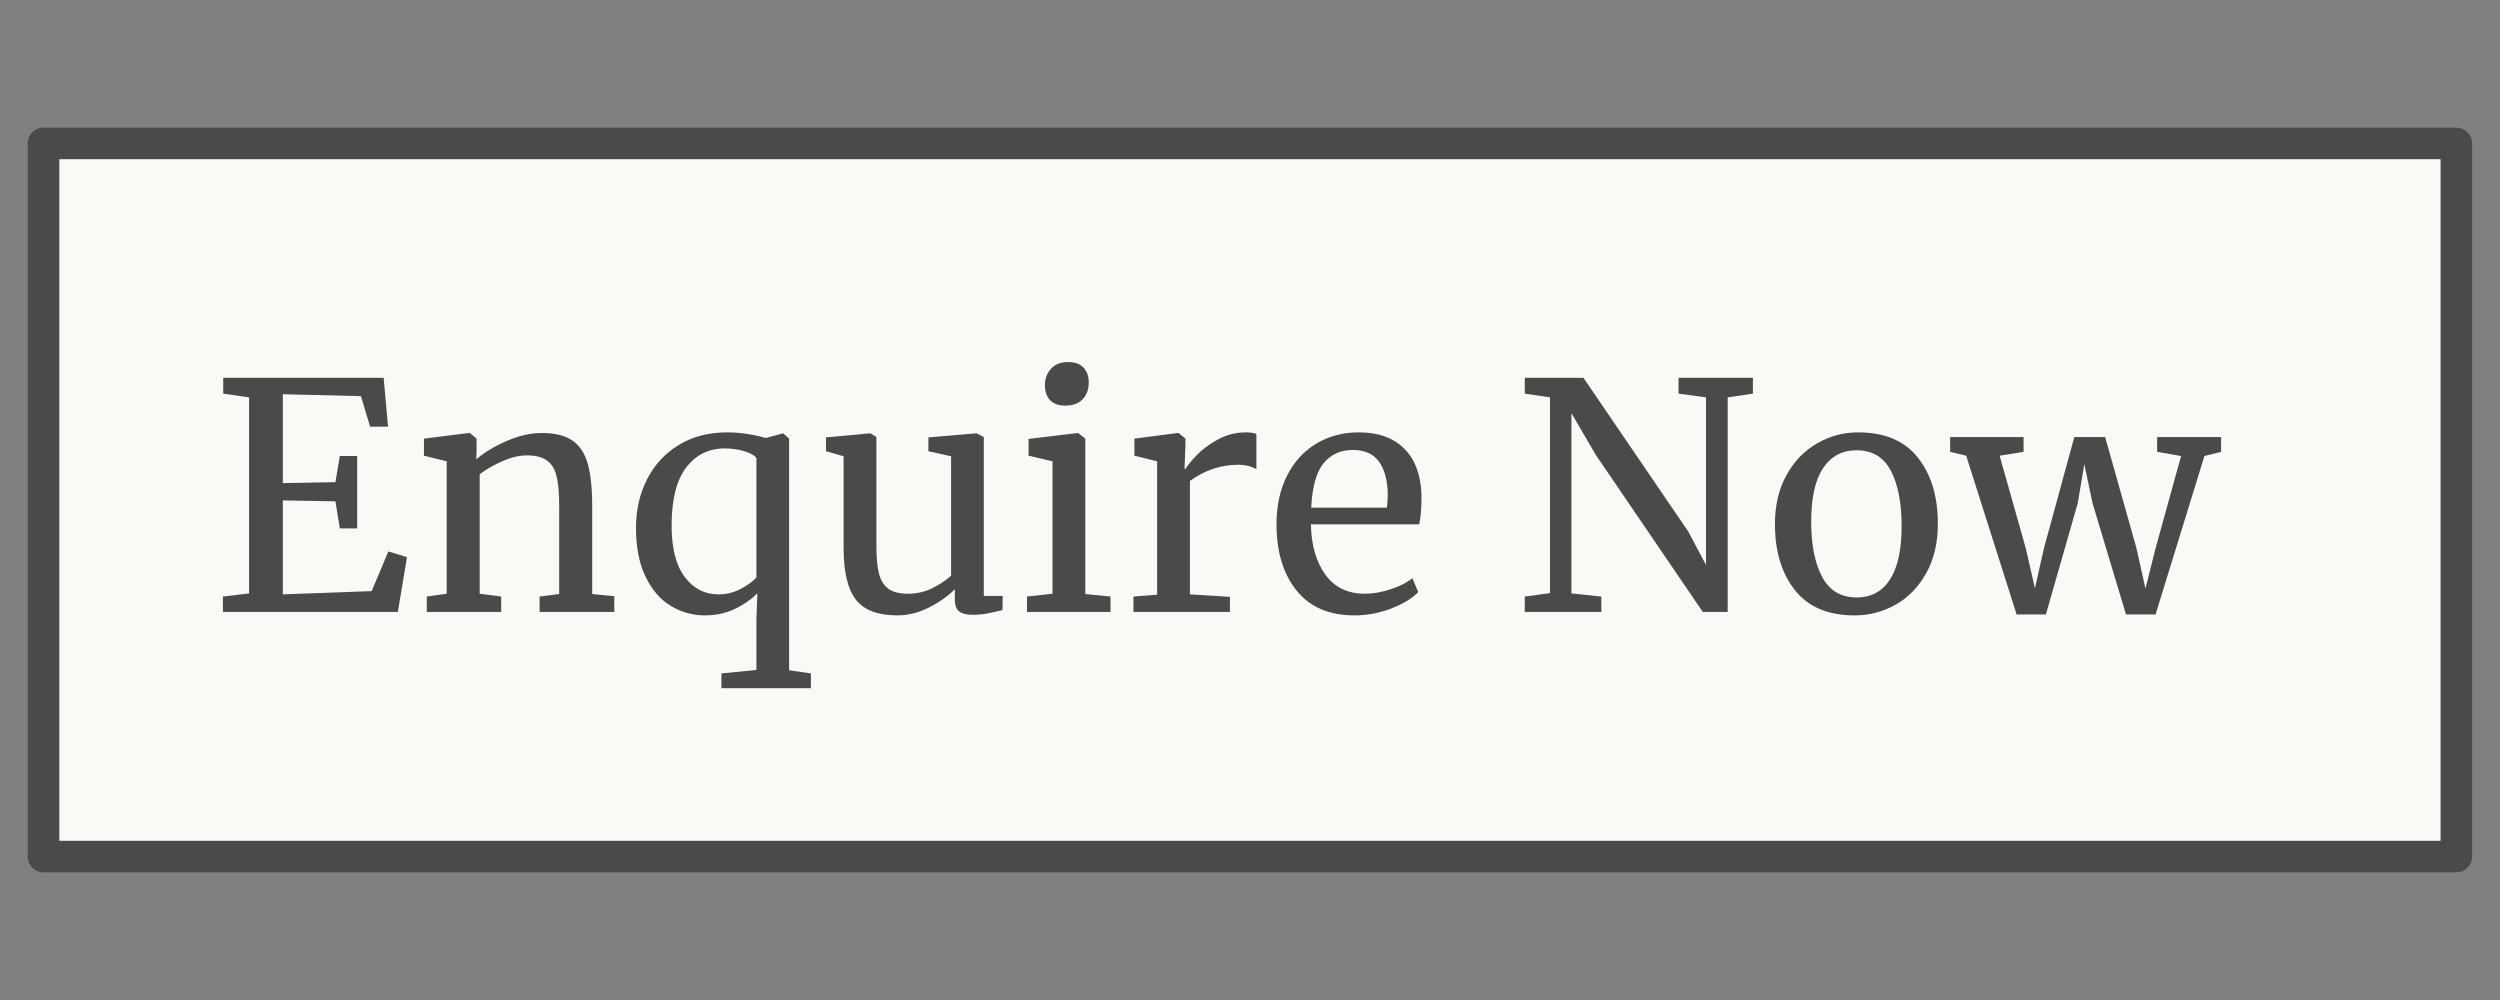
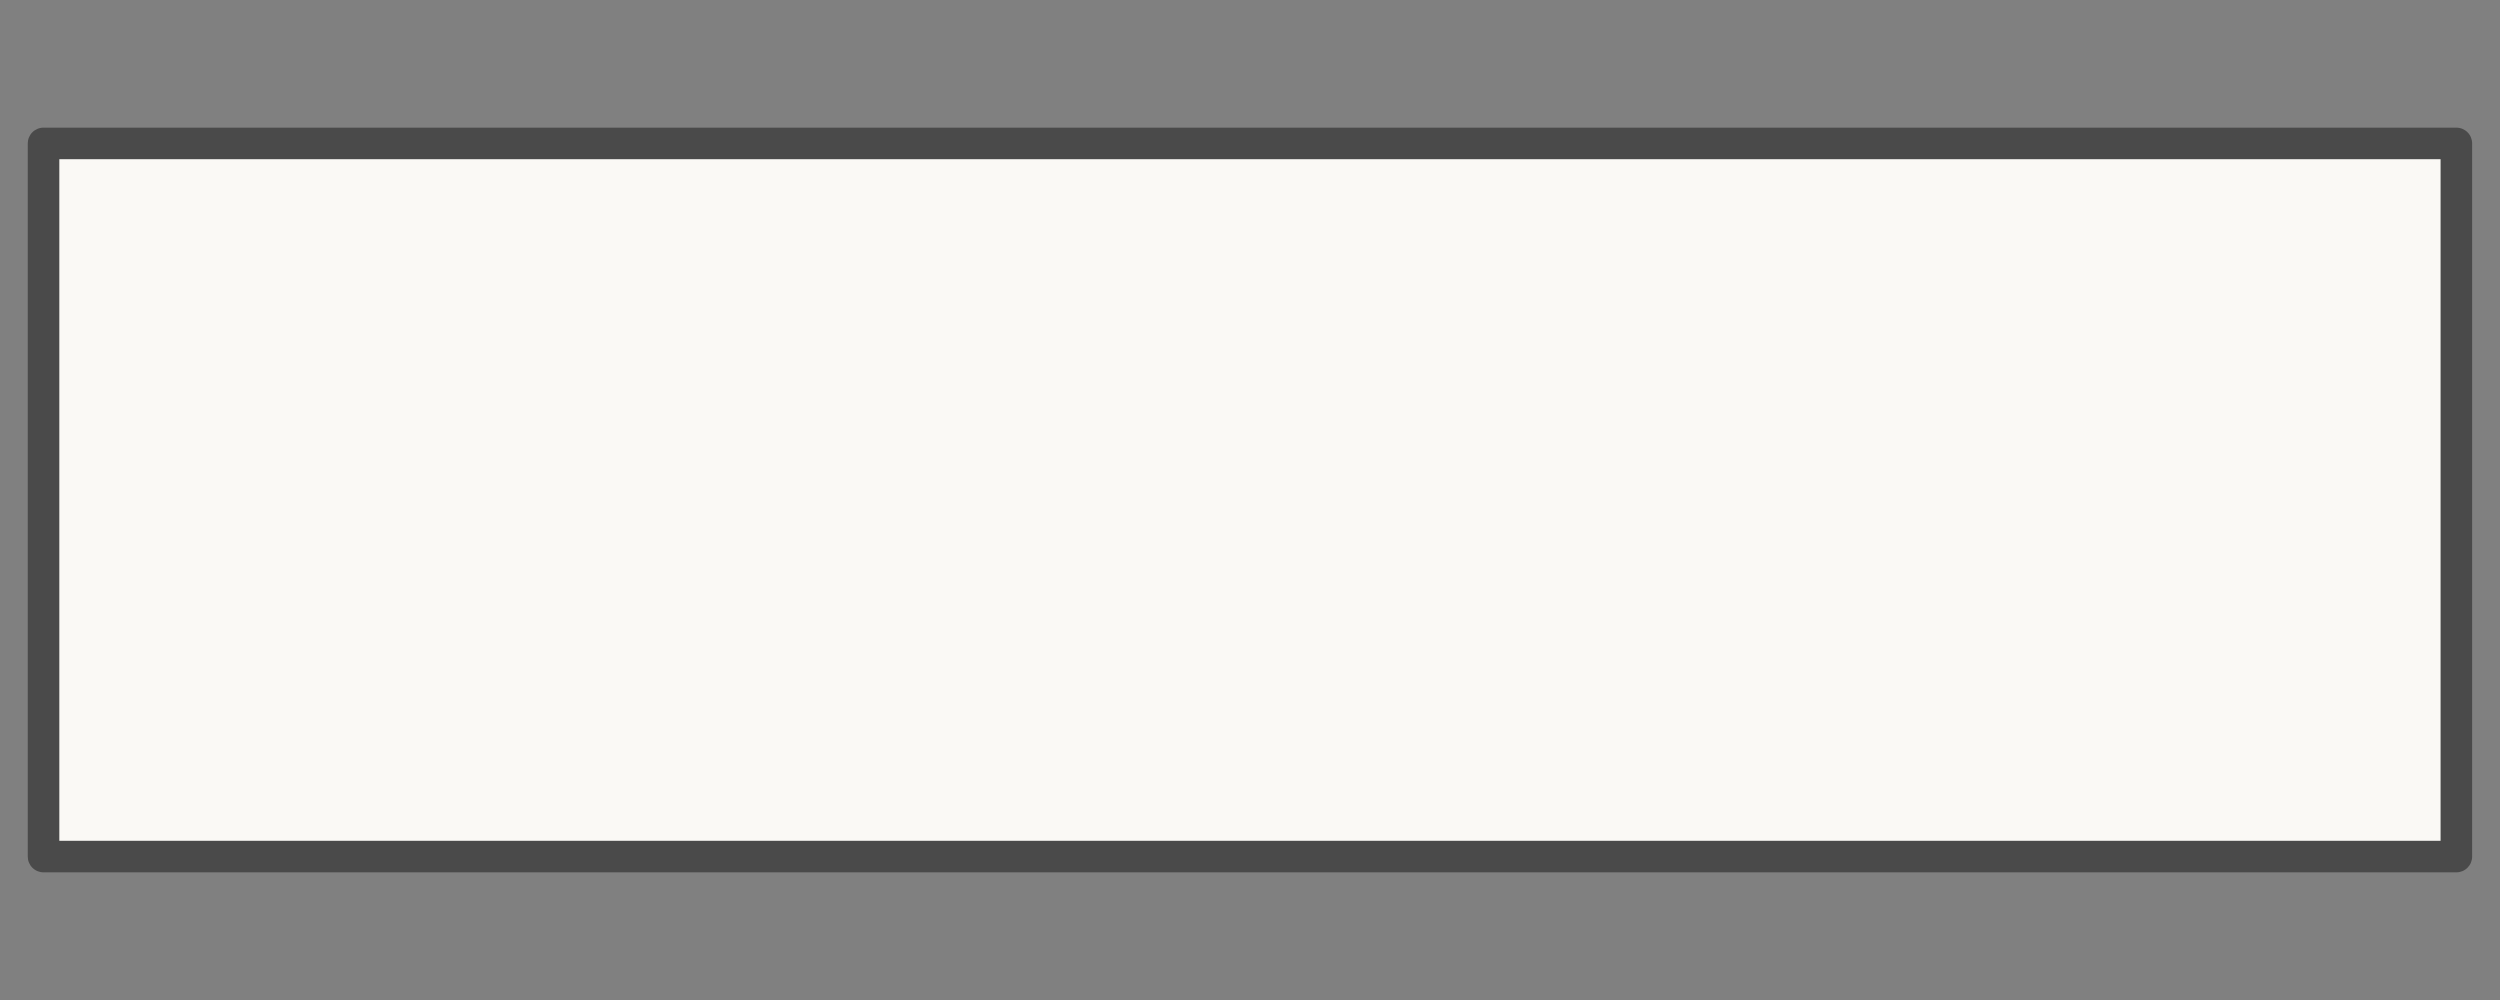
<svg xmlns="http://www.w3.org/2000/svg" version="1.0" preserveAspectRatio="xMidYMid meet" height="200" viewBox="0 0 375 150" zoomAndPan="magnify" width="500">
  <rect x="0" y="0" width="375" height="150" fill="#808080" stroke="none" />
  <defs>
    <g />
    <clipPath id="907bf8b157">
      <path clip-rule="nonzero" d="M 4 19.148 L 371 19.148 L 371 130.898 L 4 130.898 Z M 4 19.148" />
    </clipPath>
    <clipPath id="74996ff08d">
-       <rect height="60" y="0" width="313" x="0" />
-     </clipPath>
+       </clipPath>
  </defs>
  <path fill-rule="nonzero" fill-opacity="1" d="M 6.531 21.516 L 368.453 21.516 L 368.453 128.484 L 6.531 128.484 Z M 6.531 21.516" fill="#faf9f5" />
  <g clip-path="url(#907bf8b157)">
    <path fill-rule="nonzero" fill-opacity="1" d="M 368.453 130.852 L 6.531 130.852 C 6.215 130.852 5.914 130.789 5.625 130.672 C 5.336 130.551 5.078 130.379 4.855 130.156 C 4.633 129.934 4.465 129.68 4.344 129.391 C 4.223 129.098 4.164 128.797 4.164 128.484 L 4.164 21.516 C 4.164 21.199 4.223 20.898 4.344 20.609 C 4.465 20.316 4.633 20.062 4.855 19.84 C 5.078 19.617 5.336 19.449 5.625 19.328 C 5.914 19.207 6.215 19.148 6.531 19.148 L 368.453 19.148 C 368.766 19.148 369.07 19.207 369.359 19.328 C 369.648 19.449 369.906 19.617 370.125 19.84 C 370.348 20.062 370.52 20.316 370.641 20.609 C 370.758 20.898 370.82 21.199 370.82 21.516 L 370.82 128.484 C 370.82 128.797 370.758 129.098 370.641 129.391 C 370.52 129.68 370.348 129.934 370.125 130.156 C 369.906 130.379 369.648 130.551 369.359 130.672 C 369.07 130.789 368.766 130.852 368.453 130.852 Z M 8.898 126.117 L 366.086 126.117 L 366.086 23.879 L 8.898 23.879 Z M 8.898 126.117" fill="#4a4a4a" />
  </g>
  <g transform="matrix(1, 0, 0, 1, 31, 45)">
    <g clip-path="url(#74996ff08d)">
      <g fill-opacity="1" fill="#4a4a4a">
        <g transform="translate(0.267, 46.793)">
          <g>
            <path d="M 6.094 -32.188 L 2.219 -32.75 L 2.219 -35.125 L 26.281 -35.125 L 26.938 -27.797 L 24.25 -27.797 L 22.875 -32.375 L 11.156 -32.656 L 11.156 -19.328 L 19.047 -19.469 L 19.703 -23.391 L 22.312 -23.391 L 22.312 -12.531 L 19.703 -12.531 L 19.047 -16.594 L 11.156 -16.734 L 11.156 -2.641 L 24.484 -3.125 L 26.984 -9.078 L 29.781 -8.219 L 28.406 0 L 2.172 0 L 2.172 -2.312 L 6.094 -2.781 Z M 6.094 -32.188" />
          </g>
        </g>
      </g>
      <g fill-opacity="1" fill="#4a4a4a">
        <g transform="translate(31.033, 46.793)">
          <g>
-             <path d="M 4.969 -22.594 L 1.562 -23.438 L 1.562 -26 L 8.312 -26.844 L 8.453 -26.844 L 9.453 -26 L 9.453 -24.016 L 9.406 -22.875 C 10.539 -23.883 12.035 -24.797 13.891 -25.609 C 15.754 -26.43 17.535 -26.844 19.234 -26.844 C 21.223 -26.844 22.758 -26.461 23.844 -25.703 C 24.926 -24.953 25.688 -23.797 26.125 -22.234 C 26.57 -20.68 26.797 -18.578 26.797 -15.922 L 26.797 -2.688 L 30.109 -2.359 L 30.109 0 L 18.906 0 L 18.906 -2.312 L 21.844 -2.688 L 21.844 -15.969 C 21.844 -17.832 21.711 -19.289 21.453 -20.344 C 21.203 -21.406 20.727 -22.191 20.031 -22.703 C 19.344 -23.223 18.336 -23.484 17.016 -23.484 C 15.879 -23.484 14.664 -23.203 13.375 -22.641 C 12.082 -22.078 10.93 -21.414 9.922 -20.656 L 9.922 -2.734 L 13.141 -2.312 L 13.141 0 L 1.984 0 L 1.984 -2.312 L 4.969 -2.734 Z M 4.969 -22.594" />
-           </g>
+             </g>
        </g>
      </g>
      <g fill-opacity="1" fill="#4a4a4a">
        <g transform="translate(62.414, 46.793)">
          <g>
            <path d="M 14.797 9.219 L 20.047 8.703 L 20.047 1.094 L 20.188 -2.781 C 19.238 -1.844 18.094 -1.055 16.75 -0.422 C 15.414 0.203 13.945 0.516 12.344 0.516 C 10.477 0.516 8.758 0.035 7.188 -0.922 C 5.613 -1.879 4.352 -3.344 3.406 -5.312 C 2.457 -7.281 1.984 -9.719 1.984 -12.625 C 1.984 -15.301 2.535 -17.723 3.641 -19.891 C 4.742 -22.066 6.328 -23.785 8.391 -25.047 C 10.453 -26.305 12.883 -26.938 15.688 -26.938 C 17.52 -26.938 19.441 -26.656 21.453 -26.094 L 24.062 -26.797 L 24.953 -26 L 24.953 8.75 L 28.219 9.219 L 28.219 11.438 L 14.797 11.438 Z M 14.328 -2.641 C 15.523 -2.641 16.625 -2.898 17.625 -3.422 C 18.633 -3.941 19.441 -4.52 20.047 -5.156 L 20.047 -23.062 C 19.848 -23.438 19.273 -23.773 18.328 -24.078 C 17.391 -24.379 16.383 -24.531 15.312 -24.531 C 12.914 -24.531 10.984 -23.578 9.516 -21.672 C 8.055 -19.766 7.328 -16.859 7.328 -12.953 C 7.328 -9.578 7.977 -7.016 9.281 -5.266 C 10.594 -3.516 12.273 -2.641 14.328 -2.641 Z M 14.328 -2.641" />
          </g>
        </g>
      </g>
      <g fill-opacity="1" fill="#4a4a4a">
        <g transform="translate(91.195, 46.793)">
          <g>
-             <path d="M 23.625 0.422 C 22.75 0.422 22.098 0.25 21.672 -0.094 C 21.242 -0.438 21.031 -1.004 21.031 -1.797 L 21.031 -3.406 C 19.988 -2.363 18.688 -1.445 17.125 -0.656 C 15.57 0.125 14.008 0.516 12.438 0.516 C 9.5 0.516 7.414 -0.27 6.188 -1.844 C 4.957 -3.414 4.344 -6.016 4.344 -9.641 L 4.344 -23.344 L 1.703 -24.109 L 1.703 -26.188 L 8.312 -26.797 L 8.359 -26.797 L 9.266 -26.234 L 9.266 -10.016 C 9.266 -8.191 9.395 -6.766 9.656 -5.734 C 9.926 -4.711 10.398 -3.957 11.078 -3.469 C 11.754 -2.977 12.738 -2.734 14.031 -2.734 C 15.289 -2.734 16.473 -3 17.578 -3.531 C 18.68 -4.07 19.645 -4.707 20.469 -5.438 L 20.469 -23.344 L 17.062 -24.109 L 17.062 -26.188 L 24.25 -26.797 L 24.297 -26.797 L 25.375 -26.234 L 25.375 -2.406 L 28.219 -2.406 L 28.172 -0.281 C 27.285 -0.062 26.52 0.109 25.875 0.234 C 25.227 0.359 24.477 0.422 23.625 0.422 Z M 23.625 0.422" />
-           </g>
+             </g>
        </g>
      </g>
      <g fill-opacity="1" fill="#4a4a4a">
        <g transform="translate(121.063, 46.793)">
          <g>
            <path d="M 7.703 -30.953 C 6.691 -30.953 5.93 -31.234 5.422 -31.797 C 4.922 -32.367 4.672 -33.098 4.672 -33.984 C 4.672 -34.992 4.977 -35.828 5.594 -36.484 C 6.207 -37.148 7.051 -37.484 8.125 -37.484 C 9.195 -37.484 9.984 -37.195 10.484 -36.625 C 10.992 -36.062 11.25 -35.336 11.25 -34.453 C 11.25 -33.379 10.941 -32.523 10.328 -31.891 C 9.711 -31.266 8.852 -30.953 7.75 -30.953 Z M 5.812 -22.594 L 2.219 -23.438 L 2.219 -25.953 L 9.547 -26.844 L 9.641 -26.844 L 10.734 -26 L 10.734 -2.688 L 14.516 -2.312 L 14.516 0 L 1.984 0 L 1.984 -2.312 L 5.812 -2.734 Z M 5.812 -22.594" />
          </g>
        </g>
      </g>
      <g fill-opacity="1" fill="#4a4a4a">
        <g transform="translate(136.801, 46.793)">
          <g>
            <path d="M 2.219 -2.312 L 5.766 -2.594 L 5.766 -22.594 L 2.359 -23.438 L 2.359 -26 L 8.891 -26.844 L 8.984 -26.844 L 10.016 -26 L 10.016 -25.141 L 9.875 -21.453 L 10.016 -21.453 C 10.336 -21.992 10.906 -22.688 11.719 -23.531 C 12.539 -24.383 13.598 -25.164 14.891 -25.875 C 16.18 -26.582 17.582 -26.938 19.094 -26.938 C 19.727 -26.938 20.25 -26.859 20.656 -26.703 L 20.656 -21.406 C 20.438 -21.562 20.082 -21.711 19.594 -21.859 C 19.102 -22.004 18.555 -22.078 17.953 -22.078 C 15.336 -22.078 12.914 -21.27 10.688 -19.656 L 10.688 -2.641 L 16.688 -2.266 L 16.688 0 L 2.219 0 Z M 2.219 -2.312" />
          </g>
        </g>
      </g>
      <g fill-opacity="1" fill="#4a4a4a">
        <g transform="translate(158.446, 46.793)">
          <g>
            <path d="M 13.75 0.516 C 9.938 0.516 7.031 -0.727 5.031 -3.219 C 3.031 -5.707 2.031 -9.031 2.031 -13.188 C 2.031 -15.926 2.551 -18.332 3.594 -20.406 C 4.633 -22.488 6.094 -24.098 7.969 -25.234 C 9.844 -26.367 11.977 -26.938 14.375 -26.938 C 17.301 -26.938 19.57 -26.125 21.188 -24.5 C 22.812 -22.883 23.676 -20.562 23.781 -17.531 C 23.781 -15.613 23.664 -14.148 23.438 -13.141 L 7.188 -13.141 C 7.25 -10.016 7.973 -7.5 9.359 -5.594 C 10.742 -3.688 12.711 -2.734 15.266 -2.734 C 16.523 -2.734 17.836 -2.961 19.203 -3.422 C 20.578 -3.879 21.645 -4.426 22.406 -5.062 L 23.297 -2.984 C 22.391 -2.035 21.035 -1.211 19.234 -0.516 C 17.441 0.172 15.613 0.516 13.75 0.516 Z M 18.578 -15.641 C 18.672 -16.305 18.719 -16.984 18.719 -17.672 C 18.688 -19.723 18.254 -21.336 17.422 -22.516 C 16.586 -23.703 15.27 -24.297 13.469 -24.297 C 11.645 -24.297 10.188 -23.633 9.094 -22.312 C 8.008 -20.988 7.391 -18.766 7.234 -15.641 Z M 18.578 -15.641" />
          </g>
        </g>
      </g>
      <g fill-opacity="1" fill="#4a4a4a">
        <g transform="translate(184.155, 46.793)">
          <g />
        </g>
      </g>
      <g fill-opacity="1" fill="#4a4a4a">
        <g transform="translate(195.356, 46.793)">
          <g>
            <path d="M 6.141 -32.188 L 2.359 -32.75 L 2.359 -35.125 L 11.156 -35.125 L 26.891 -12.047 L 29.547 -7.047 L 29.547 -32.188 L 25.422 -32.75 L 25.422 -35.125 L 36.578 -35.125 L 36.578 -32.75 L 32.797 -32.188 L 32.797 0 L 29.062 0 L 13 -23.578 L 9.359 -29.828 L 9.359 -2.781 L 13.844 -2.312 L 13.844 0 L 2.359 0 L 2.359 -2.312 L 6.141 -2.828 Z M 6.141 -32.188" />
          </g>
        </g>
      </g>
      <g fill-opacity="1" fill="#4a4a4a">
        <g transform="translate(233.117, 46.793)">
          <g>
            <path d="M 2.125 -13.188 C 2.125 -16.02 2.707 -18.477 3.875 -20.562 C 5.039 -22.645 6.578 -24.227 8.484 -25.312 C 10.391 -26.395 12.43 -26.938 14.609 -26.938 C 18.578 -26.938 21.562 -25.676 23.562 -23.156 C 25.562 -20.633 26.562 -17.328 26.562 -13.234 C 26.562 -10.367 25.977 -7.895 24.812 -5.812 C 23.645 -3.727 22.109 -2.148 20.203 -1.078 C 18.297 -0.016 16.254 0.516 14.078 0.516 C 10.109 0.516 7.125 -0.742 5.125 -3.266 C 3.125 -5.785 2.125 -9.094 2.125 -13.188 Z M 14.375 -2.172 C 16.539 -2.172 18.207 -3.066 19.375 -4.859 C 20.539 -6.66 21.125 -9.328 21.125 -12.859 C 21.125 -16.359 20.586 -19.129 19.516 -21.172 C 18.441 -23.223 16.727 -24.25 14.375 -24.25 C 12.195 -24.25 10.516 -23.348 9.328 -21.547 C 8.148 -19.754 7.562 -17.094 7.562 -13.562 C 7.562 -10.062 8.113 -7.285 9.219 -5.234 C 10.32 -3.191 12.039 -2.172 14.375 -2.172 Z M 14.375 -2.172" />
          </g>
        </g>
      </g>
      <g fill-opacity="1" fill="#4a4a4a">
        <g transform="translate(261.851, 46.793)">
          <g>
-             <path d="M -0.328 -26.234 L 10.688 -26.234 L 10.688 -24.016 L 7.094 -23.438 L 11.016 -9.547 L 12.391 -3.547 L 13.75 -9.594 L 18.297 -26.234 L 22.922 -26.234 L 27.609 -9.594 L 28.969 -3.5 L 30.484 -9.547 L 34.312 -23.391 L 30.719 -24.016 L 30.719 -26.234 L 40.312 -26.234 L 40.312 -24.016 L 37.812 -23.391 L 30.484 0.375 L 26.047 0.375 L 21.031 -16.312 L 19.797 -22.172 L 18.812 -16.312 L 14.031 0.375 L 9.641 0.375 L 2.078 -23.438 L -0.328 -24.016 Z M -0.328 -26.234" />
-           </g>
+             </g>
        </g>
      </g>
      <g fill-opacity="1" fill="#4a4a4a">
        <g transform="translate(301.508, 46.793)">
          <g />
        </g>
      </g>
    </g>
  </g>
</svg>